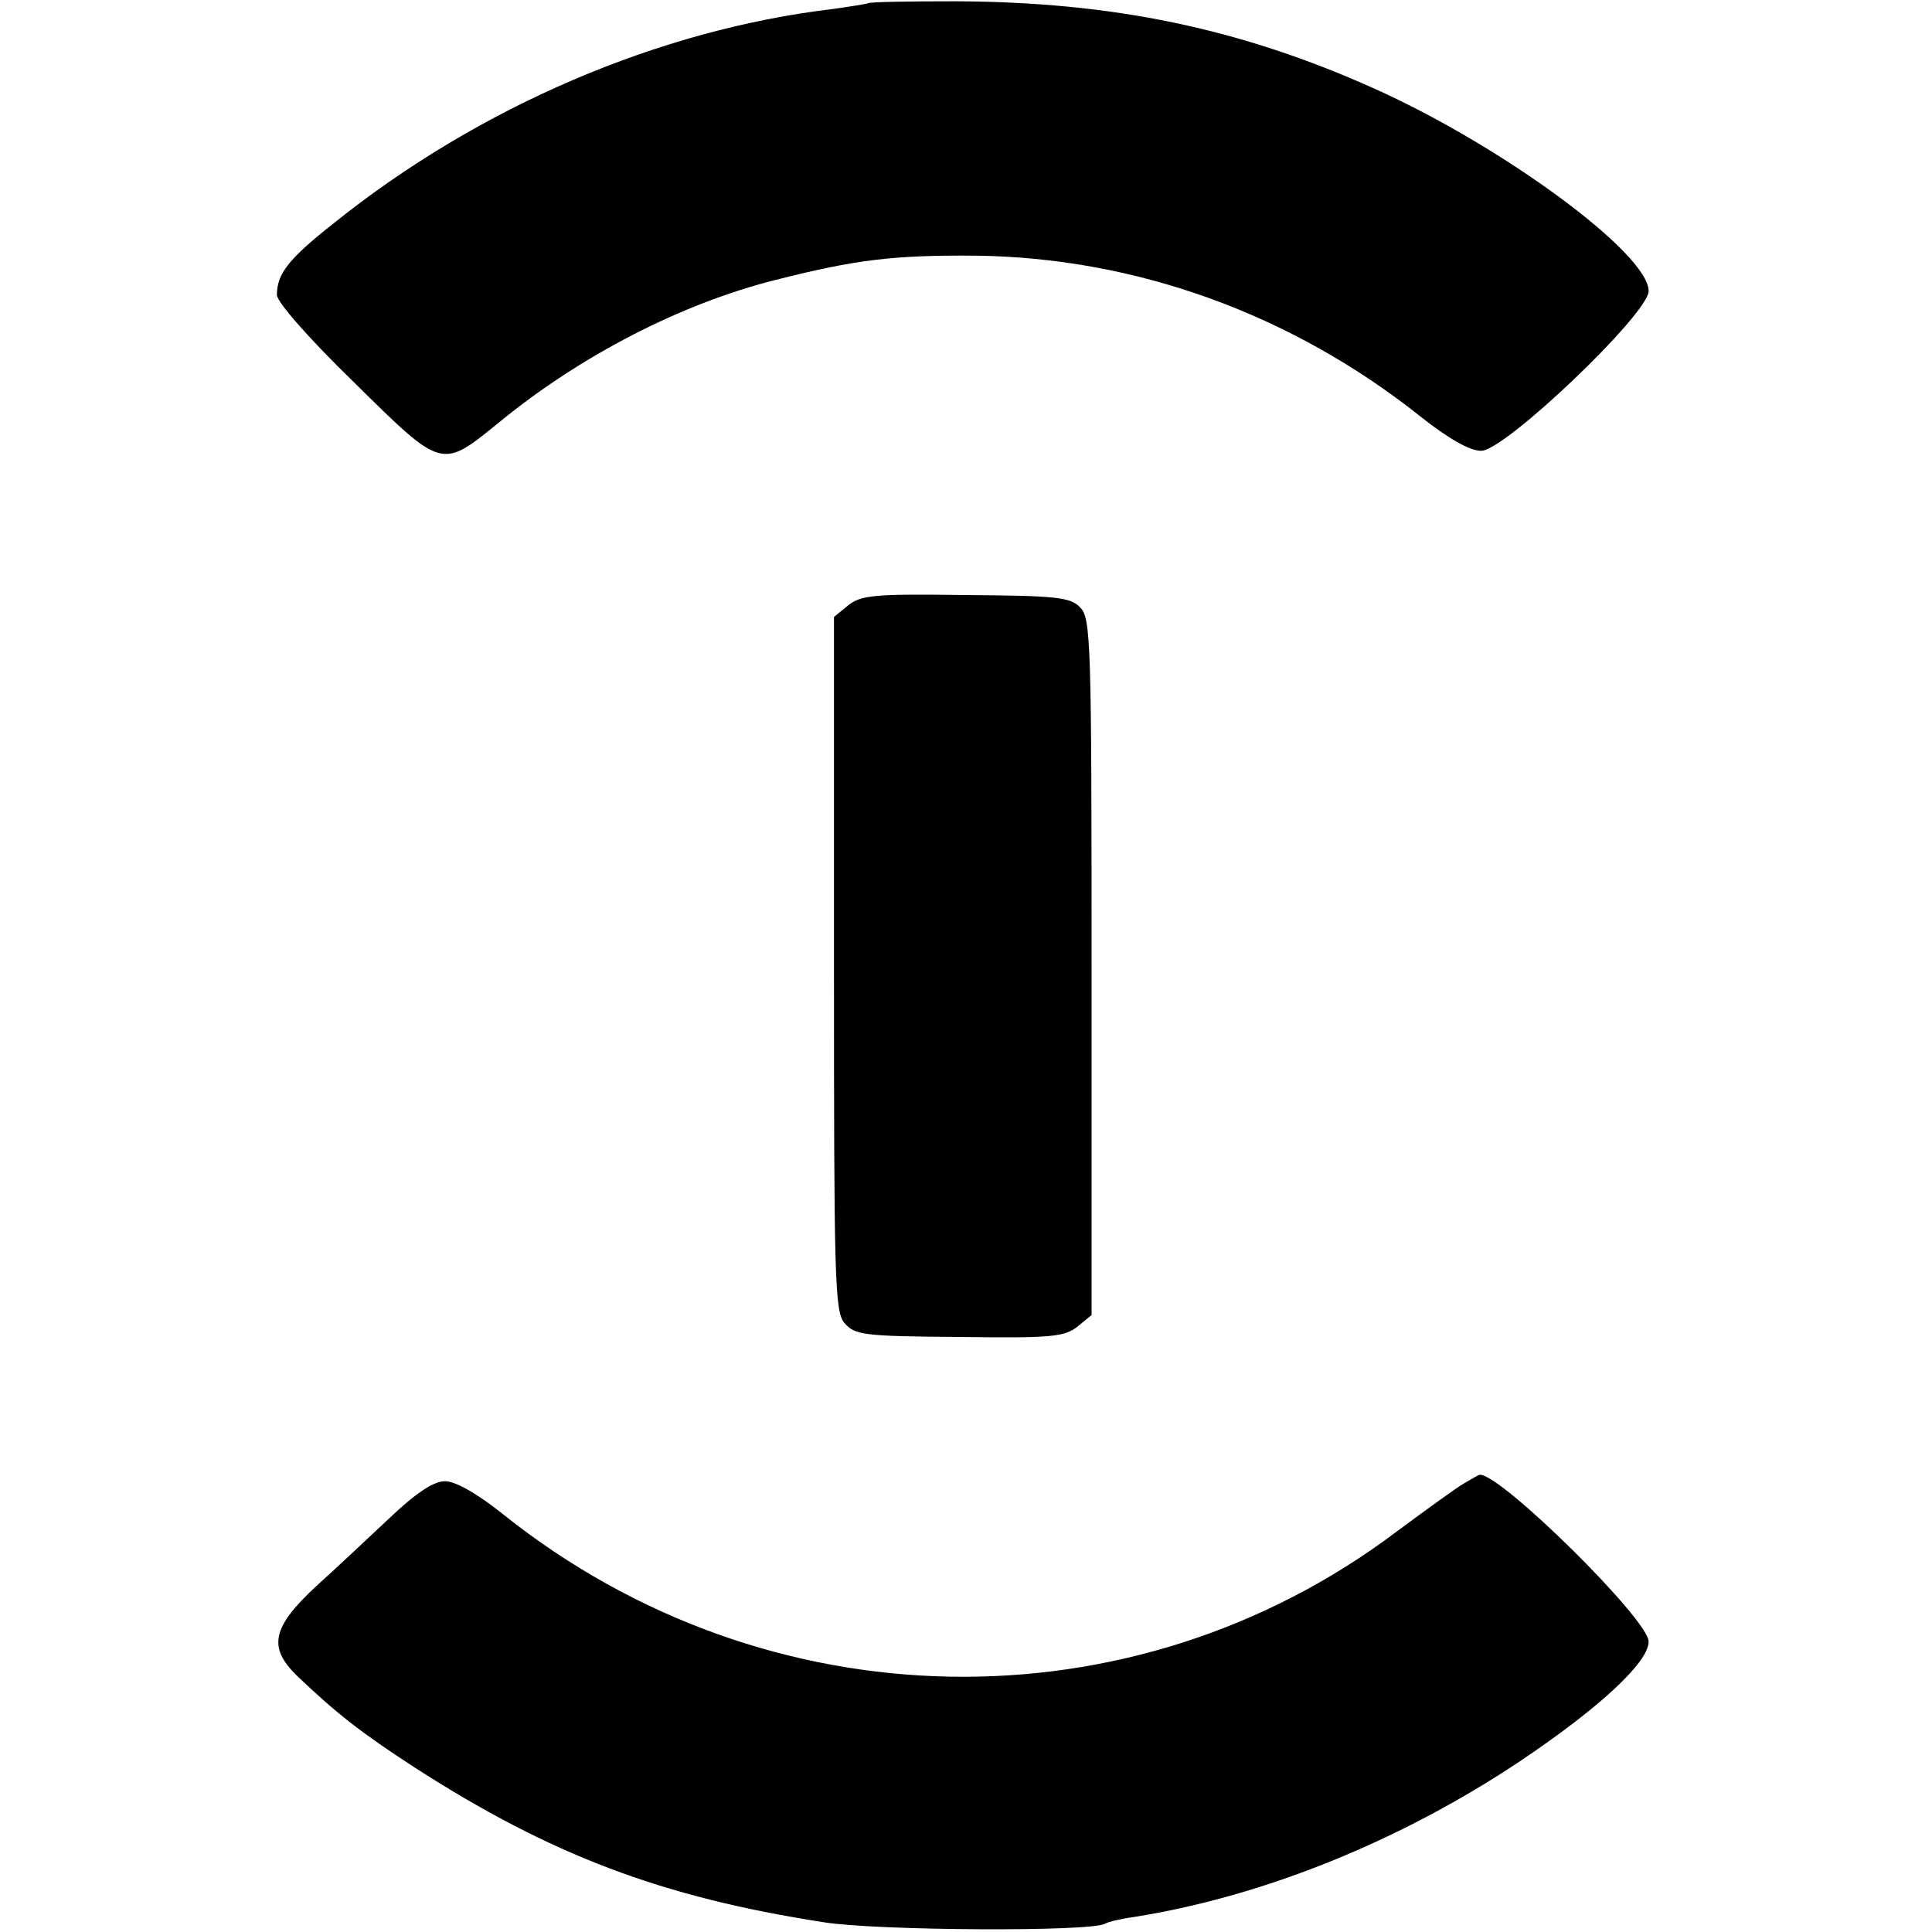
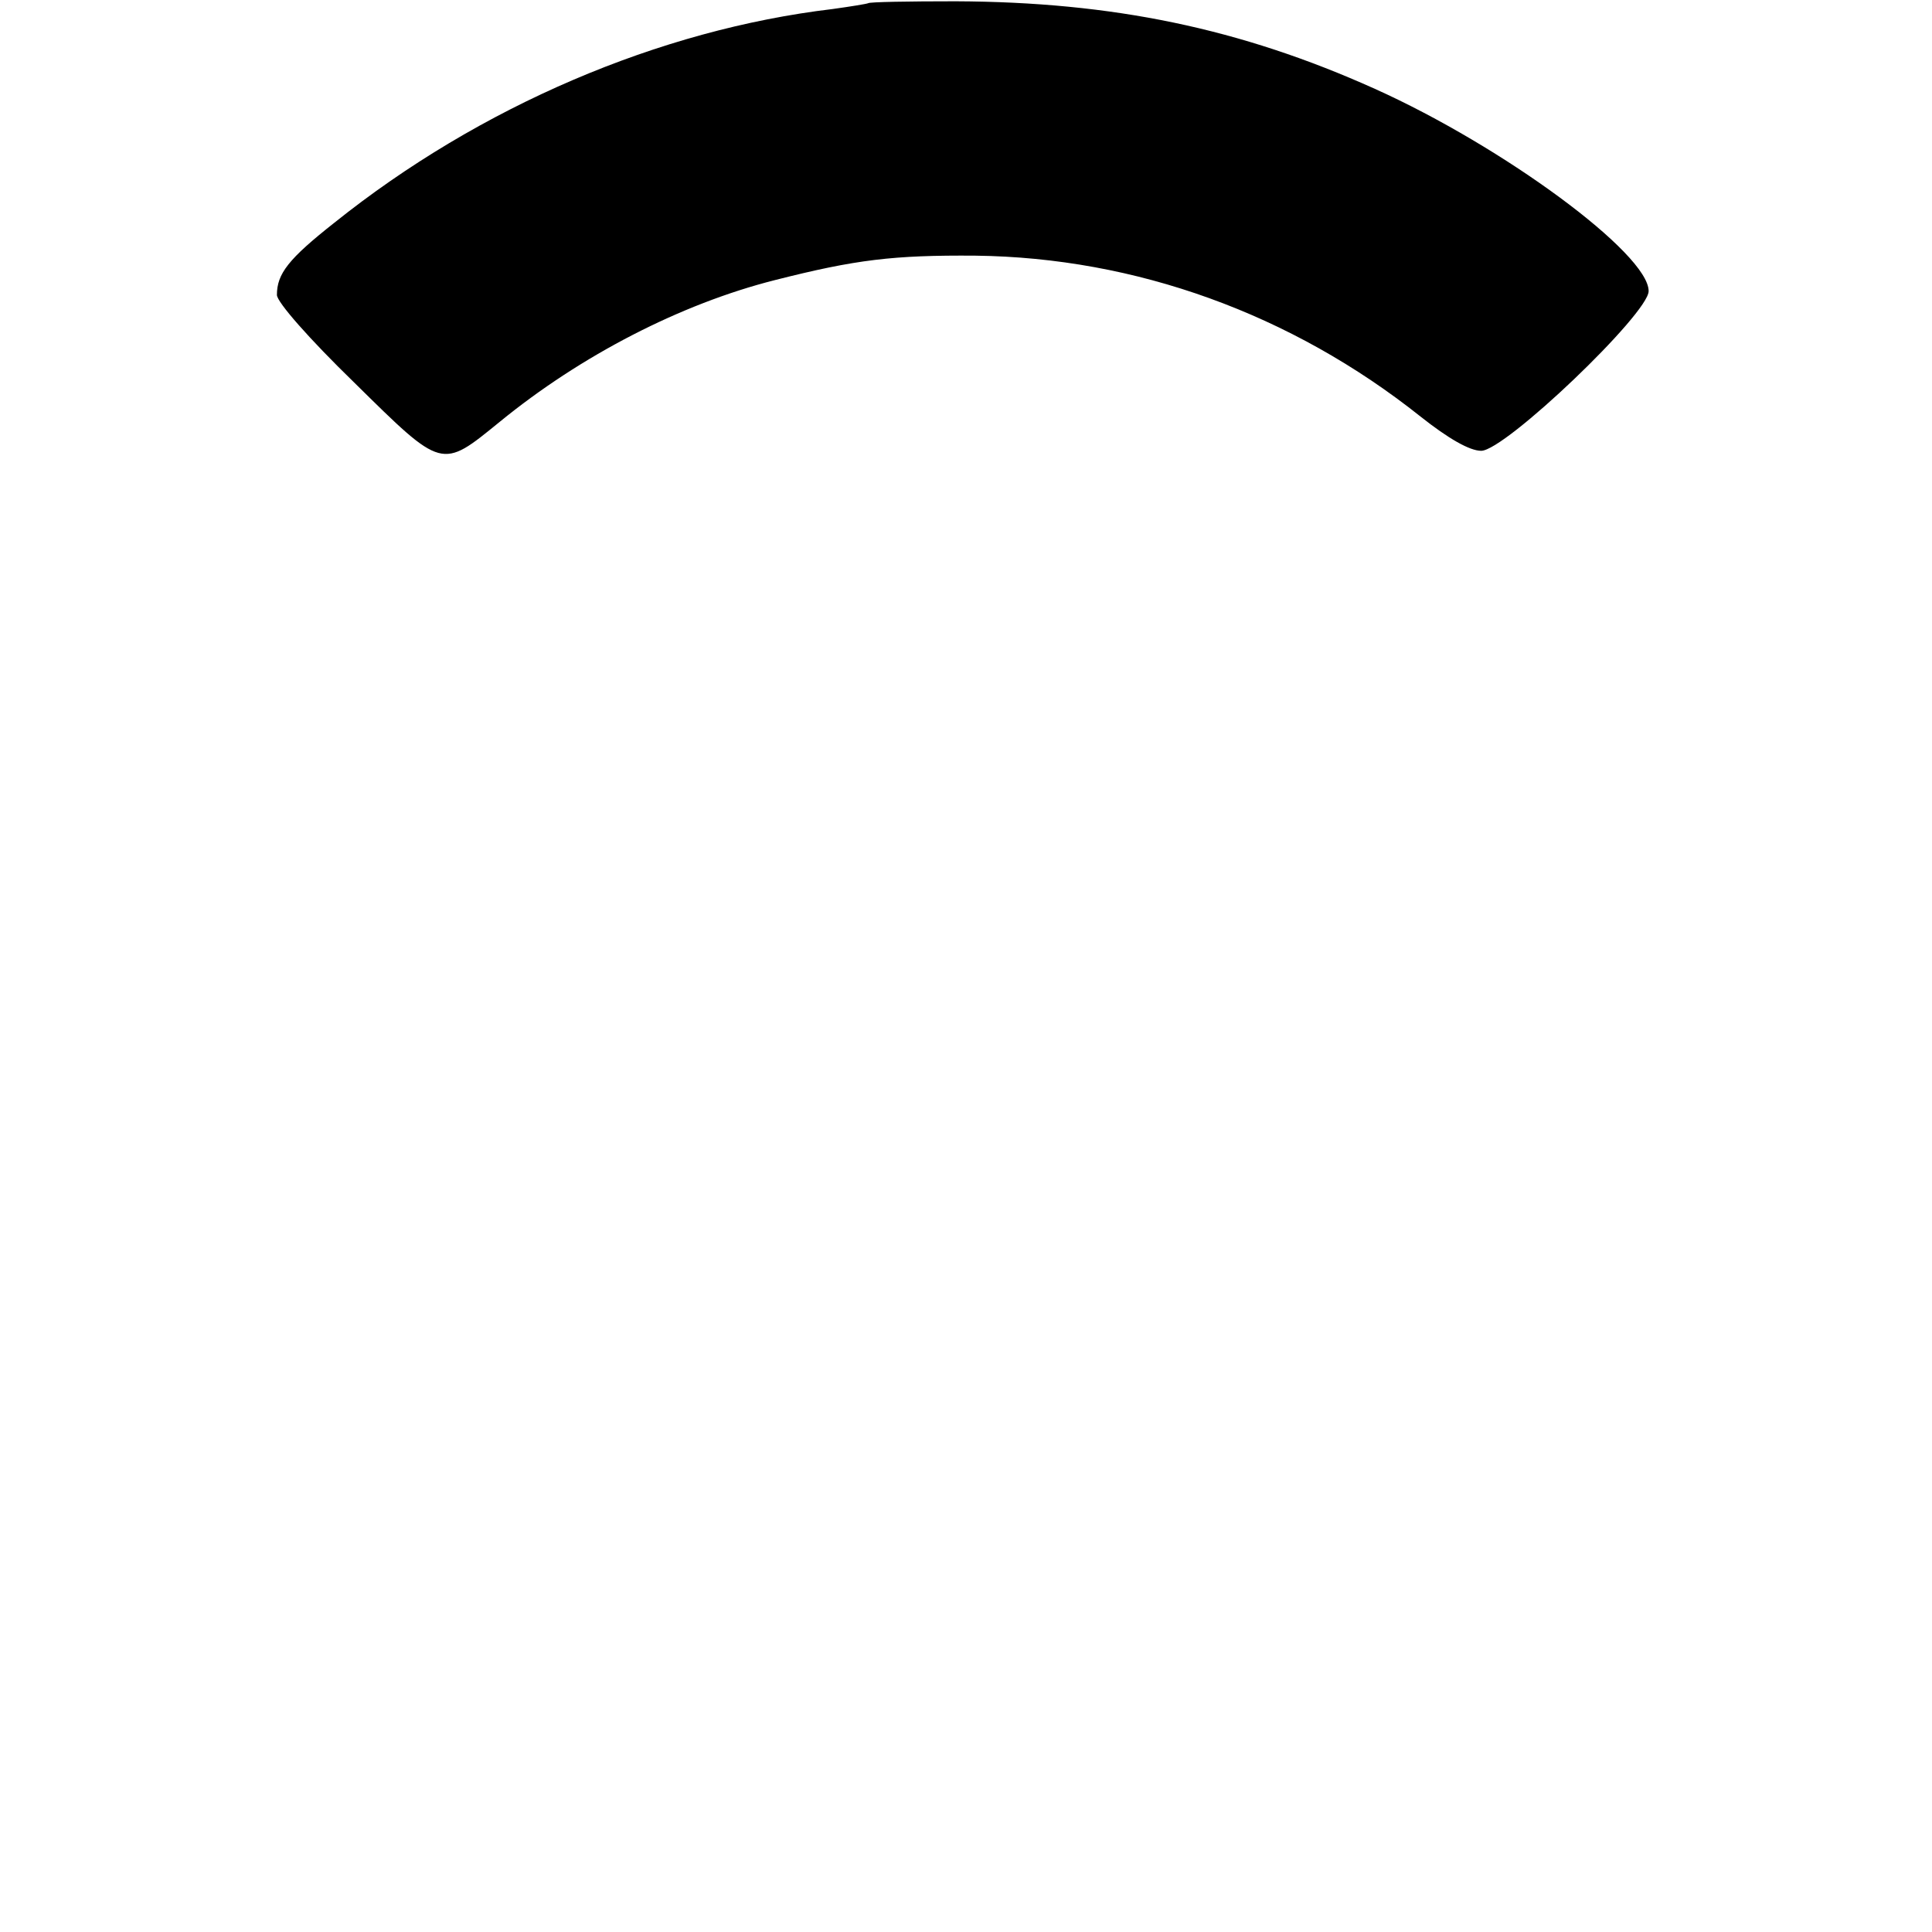
<svg xmlns="http://www.w3.org/2000/svg" version="1.0" width="300pt" height="300pt" viewBox="0 0 300 300" preserveAspectRatio="xMidYMid meet">
  <g transform="translate(0,300) scale(0.1,-0.1)" fill="#000000" stroke="none">
    <path d="M1348 2995 c-2 -1 -26 -5 -55 -9 -269 -32 -548 -151 -774 -332 -71 -56 -89 -79 -89 -112 0 -11 50 -68 120 -136 138 -136 135 -135 226 -61 126 103 281 183 427 220 126 32 184 39 312 38 248 -3 490 -90 691 -250 43 -34 76 -53 94 -53 37 0 260 213 260 248 0 58 -225 224 -425 314 -209 94 -407 135 -651 136 -73 0 -134 -1 -136 -3z" />
-     <path d="M1317 2060 l-22 -18 0 -538 c0 -486 1 -540 16 -558 16 -19 29 -21 178 -22 142 -2 164 0 184 16 l22 18 0 541 c0 505 -1 542 -18 558 -15 16 -39 18 -178 19 -140 2 -162 0 -182 -16z" />
-     <path d="M2274 697 c-11 -6 -59 -41 -105 -75 -411 -310 -978 -300 -1387 26 -41 33 -75 52 -91 52 -18 0 -46 -19 -87 -58 -33 -31 -84 -79 -113 -105 -69 -64 -75 -95 -30 -139 62 -59 99 -88 182 -142 211 -136 384 -202 637 -241 82 -13 416 -15 436 -2 5 3 27 8 49 11 198 32 409 117 595 241 125 84 200 154 200 186 0 34 -229 260 -262 259 -2 0 -12 -6 -24 -13z" />
  </g>
</svg>